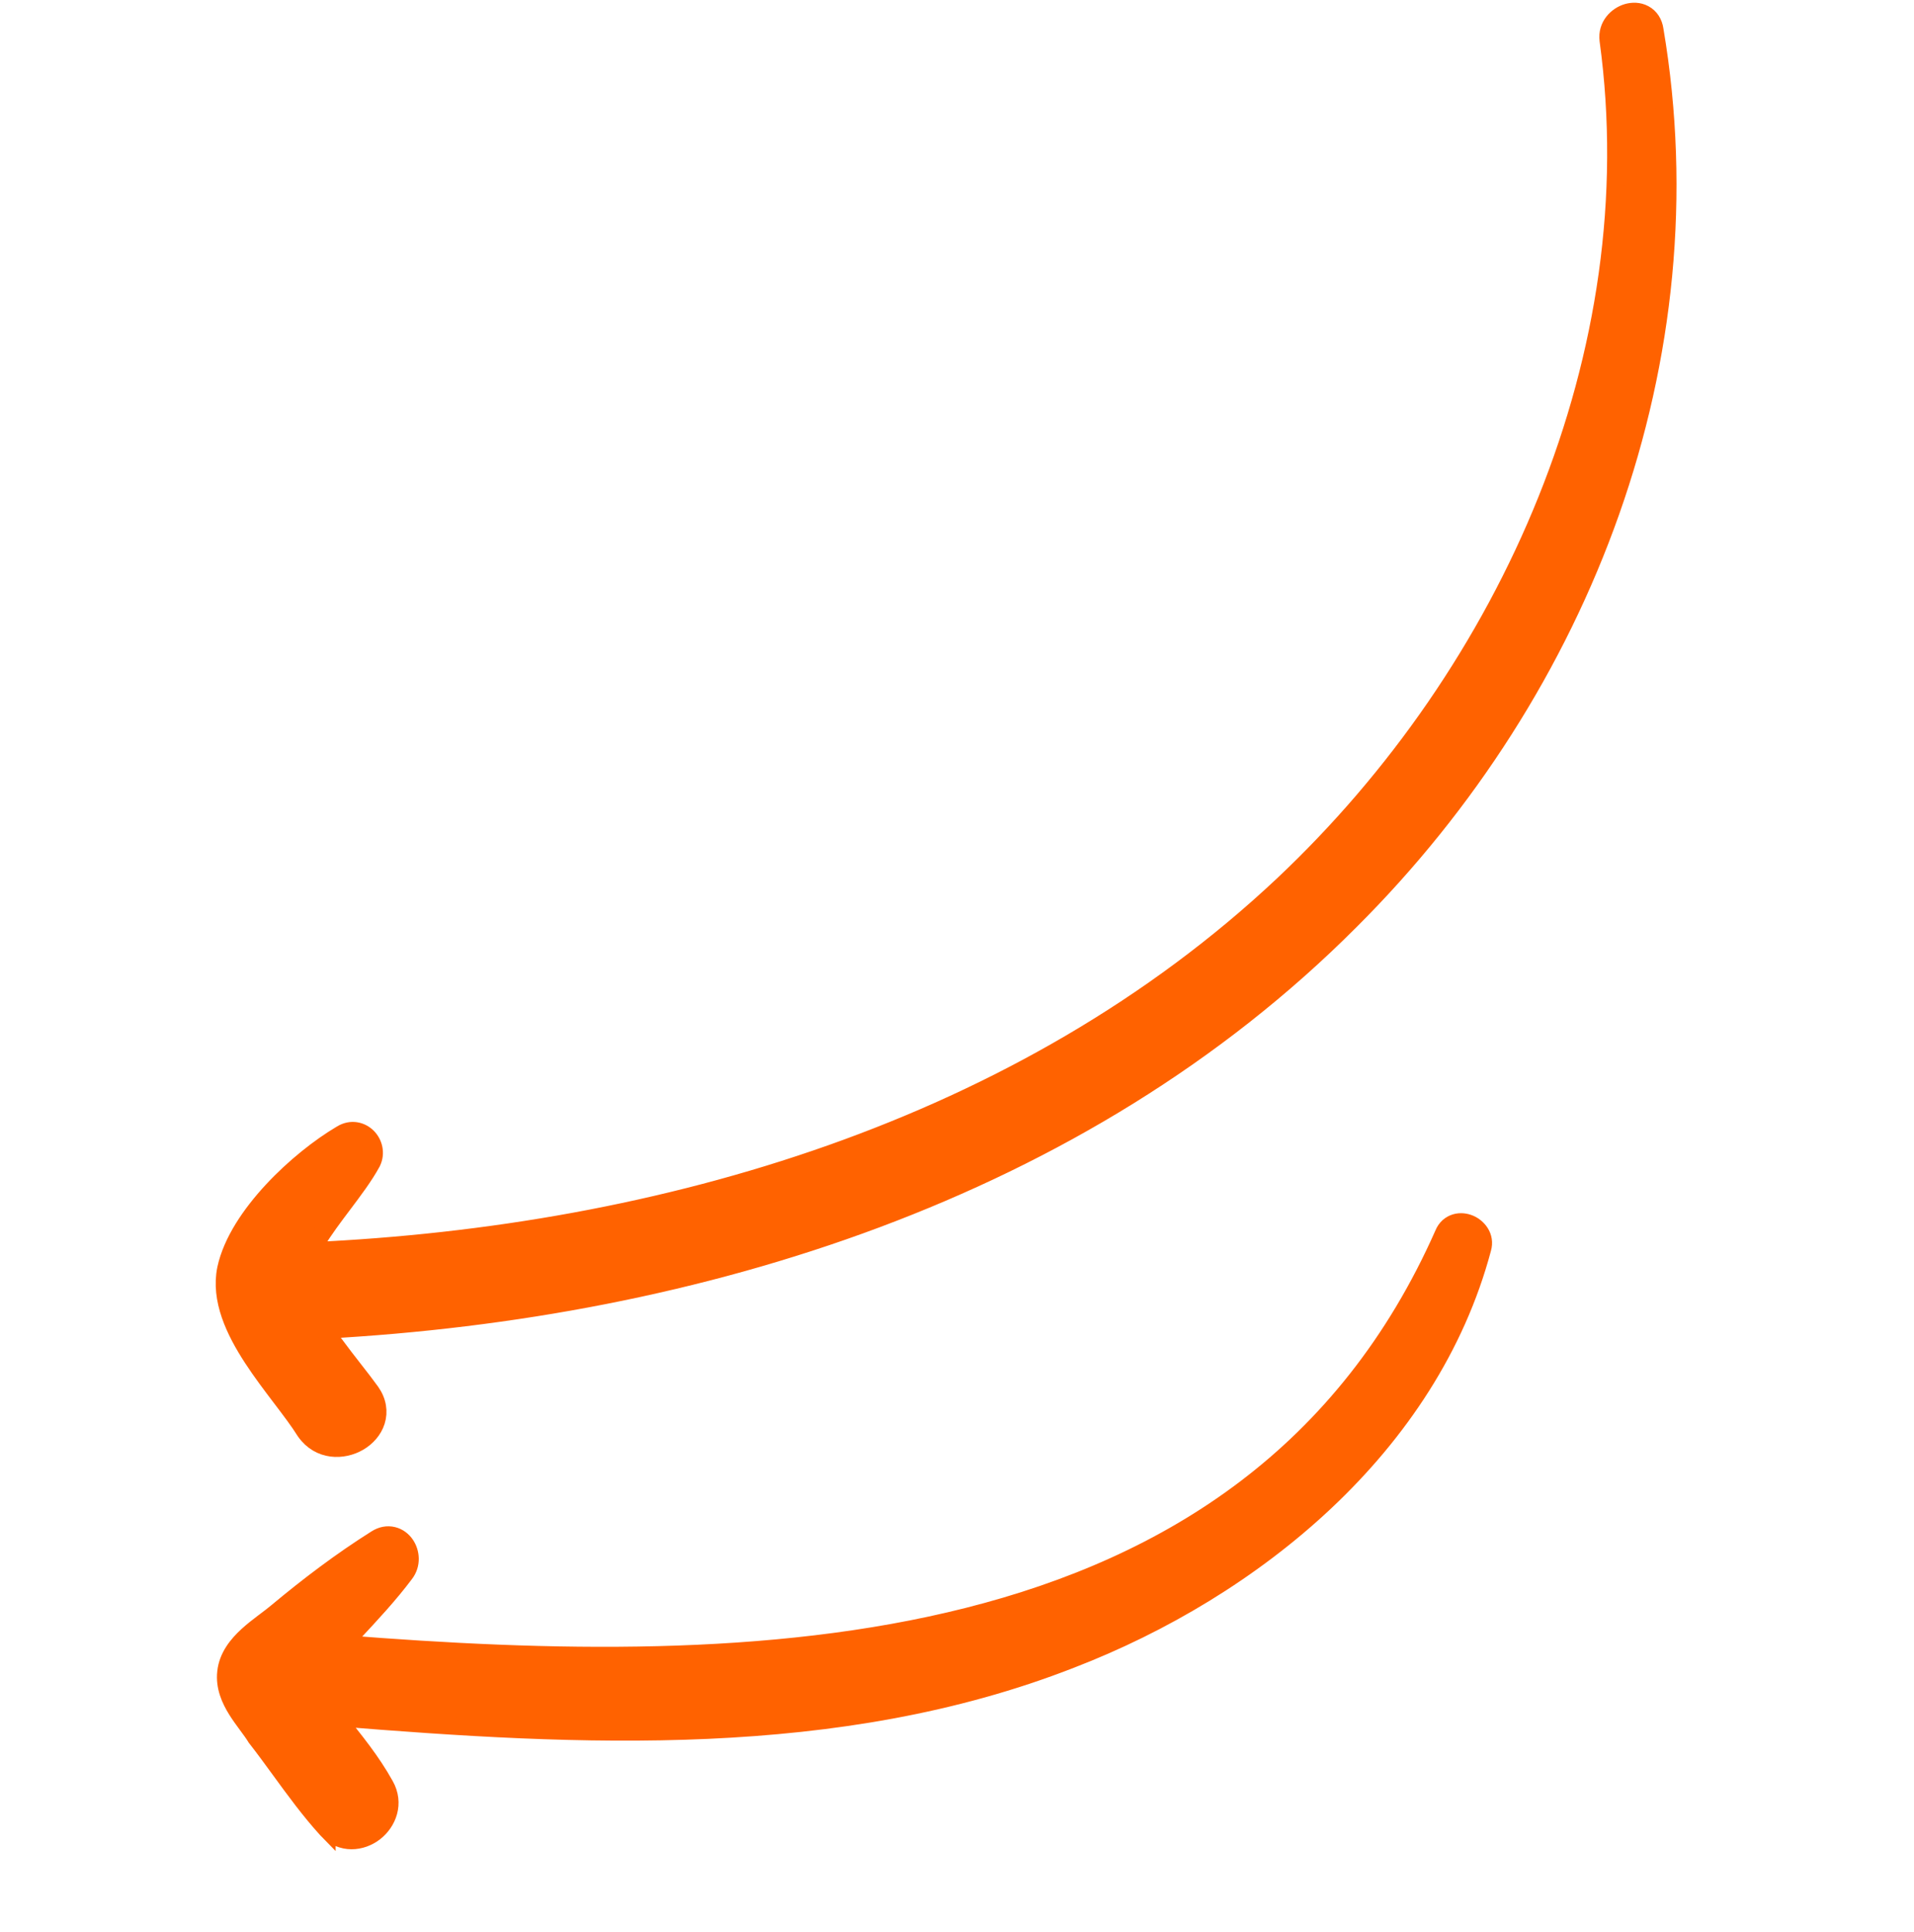
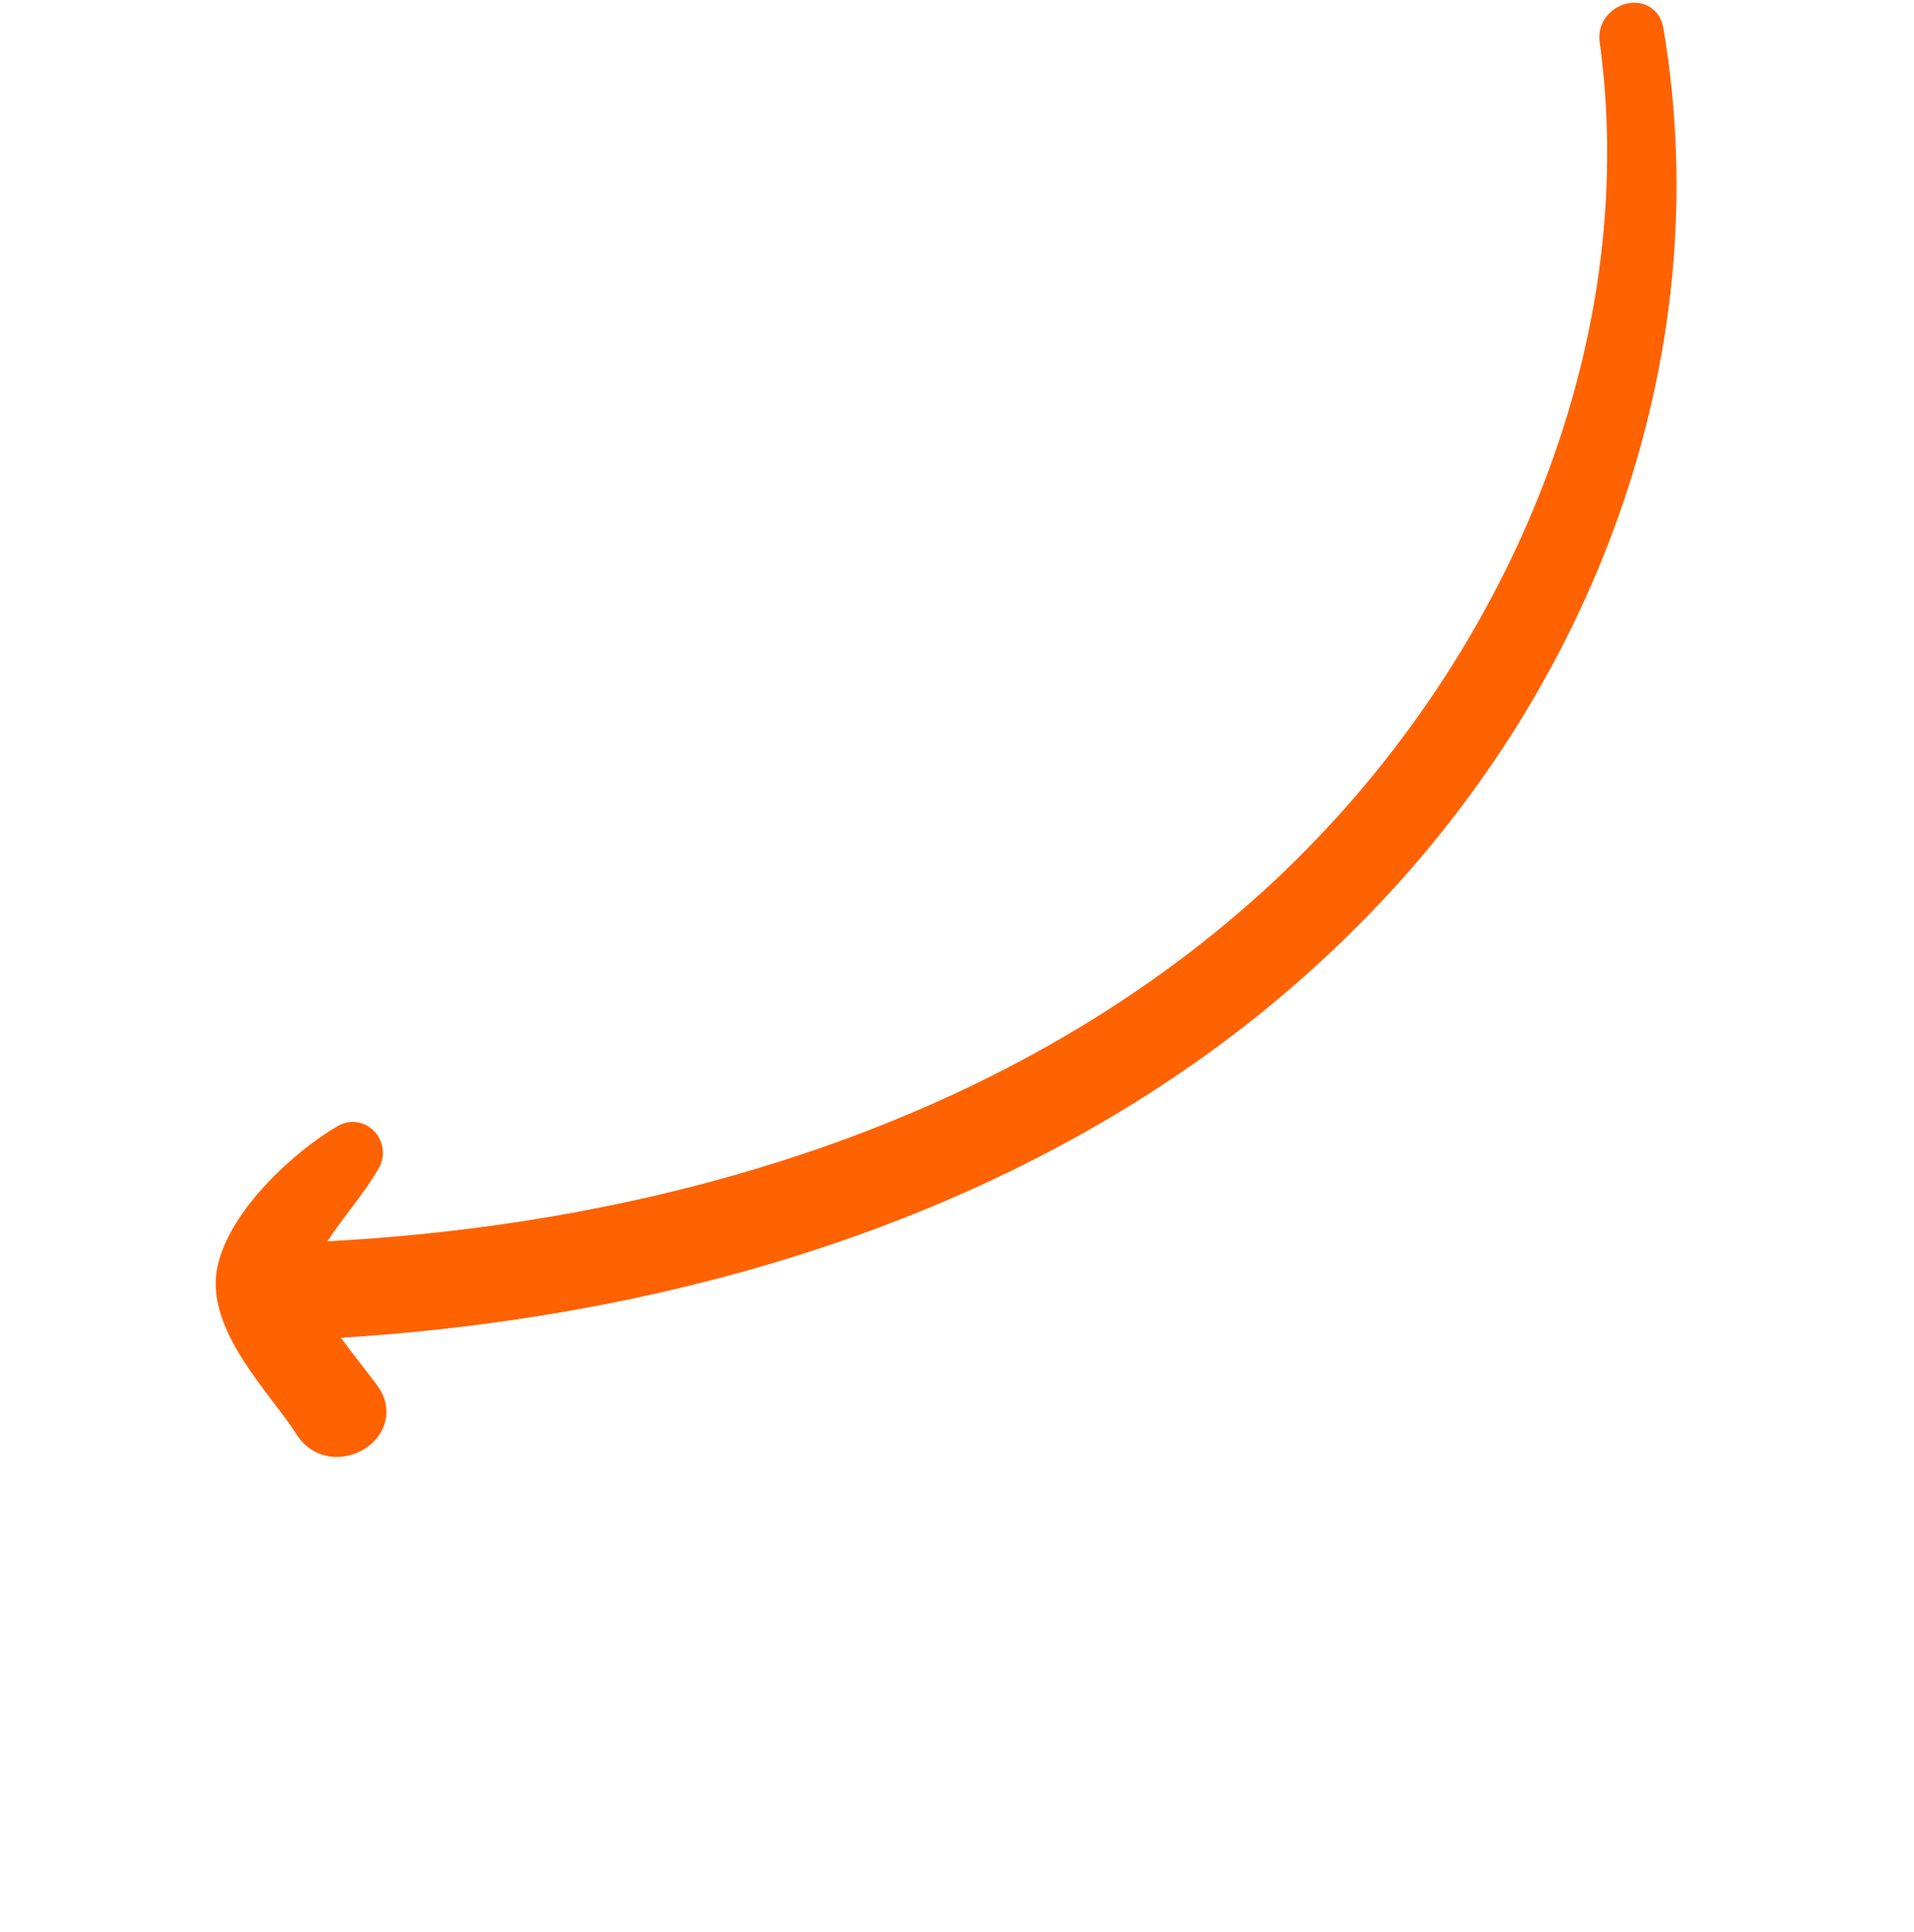
<svg xmlns="http://www.w3.org/2000/svg" width="108" height="109" viewBox="0 0 108 109" fill="none">
  <path d="M12.754 71.582L12.755 71.577C13.087 70.044 14.142 68.492 15.367 67.172C16.599 65.844 18.054 64.698 19.271 63.98C19.812 63.648 20.387 63.792 20.739 64.148C21.075 64.486 21.235 65.044 20.987 65.563L20.981 65.574L20.975 65.586C20.559 66.35 19.944 67.167 19.341 67.967C19.214 68.135 19.088 68.303 18.964 68.469C18.423 69.196 17.926 69.901 17.575 70.576C37.363 69.672 57.717 63.706 72.371 49.944C85.189 37.884 93.172 19.936 90.756 2.271L90.756 2.271L90.755 2.263C90.656 1.445 91.251 0.878 91.822 0.711C92.117 0.626 92.468 0.623 92.779 0.791C93.106 0.967 93.312 1.29 93.367 1.694C96.499 20.229 89.357 38.822 76.204 51.936C60.994 67.201 39.368 73.871 18.305 75.024C18.663 75.551 19.058 76.08 19.445 76.584C19.629 76.824 19.814 77.06 19.991 77.288C20.347 77.744 20.675 78.165 20.921 78.509L20.922 78.511C21.31 79.058 21.393 79.646 21.225 80.177C21.063 80.69 20.684 81.097 20.24 81.356C19.361 81.868 18.028 81.89 17.232 80.766L17.223 80.754L17.215 80.742C16.869 80.186 16.393 79.56 15.863 78.862L15.853 78.849C15.326 78.155 14.752 77.399 14.244 76.618C13.243 75.081 12.399 73.313 12.754 71.582Z" fill="#FF6200" stroke="#FF6200" />
-   <path d="M15.631 90.942L15.634 90.939C17.396 89.471 19.239 88.07 21.233 86.814C21.533 86.623 21.863 86.56 22.178 86.638C22.485 86.713 22.722 86.908 22.879 87.136C23.182 87.577 23.253 88.254 22.846 88.781C21.955 89.969 20.919 91.079 19.905 92.165L19.895 92.175L19.89 92.182L19.883 92.188L19.882 92.189C19.772 92.299 19.57 92.501 19.32 92.742C30.869 93.66 43.485 94.008 54.617 91.194C66.089 88.295 75.955 82.047 81.461 69.601C81.591 69.284 81.835 69.073 82.128 68.986C82.408 68.904 82.694 68.945 82.929 69.044C83.376 69.234 83.844 69.757 83.644 70.443C80.667 81.595 70.73 89.641 60.43 93.614C47.27 98.763 32.744 98.001 18.963 96.884C18.997 96.927 19.028 96.969 19.056 97.008C19.995 98.164 20.966 99.36 21.717 100.711C22.304 101.741 21.863 102.805 21.141 103.366C20.413 103.933 19.274 104.083 18.437 103.196L18.437 103.197L18.43 103.19C17.479 102.143 16.63 100.98 15.806 99.849C15.357 99.233 14.914 98.626 14.466 98.053L14.448 98.031L14.434 98.007C14.303 97.794 14.136 97.568 13.946 97.31L13.94 97.302C13.752 97.047 13.544 96.765 13.359 96.468C12.991 95.878 12.666 95.158 12.757 94.335C12.85 93.458 13.399 92.787 13.966 92.268C14.253 92.005 14.563 91.765 14.851 91.547C14.902 91.509 14.951 91.472 15 91.435C15.234 91.258 15.446 91.098 15.631 90.942Z" fill="#FF6200" stroke="#FF6200" />
</svg>